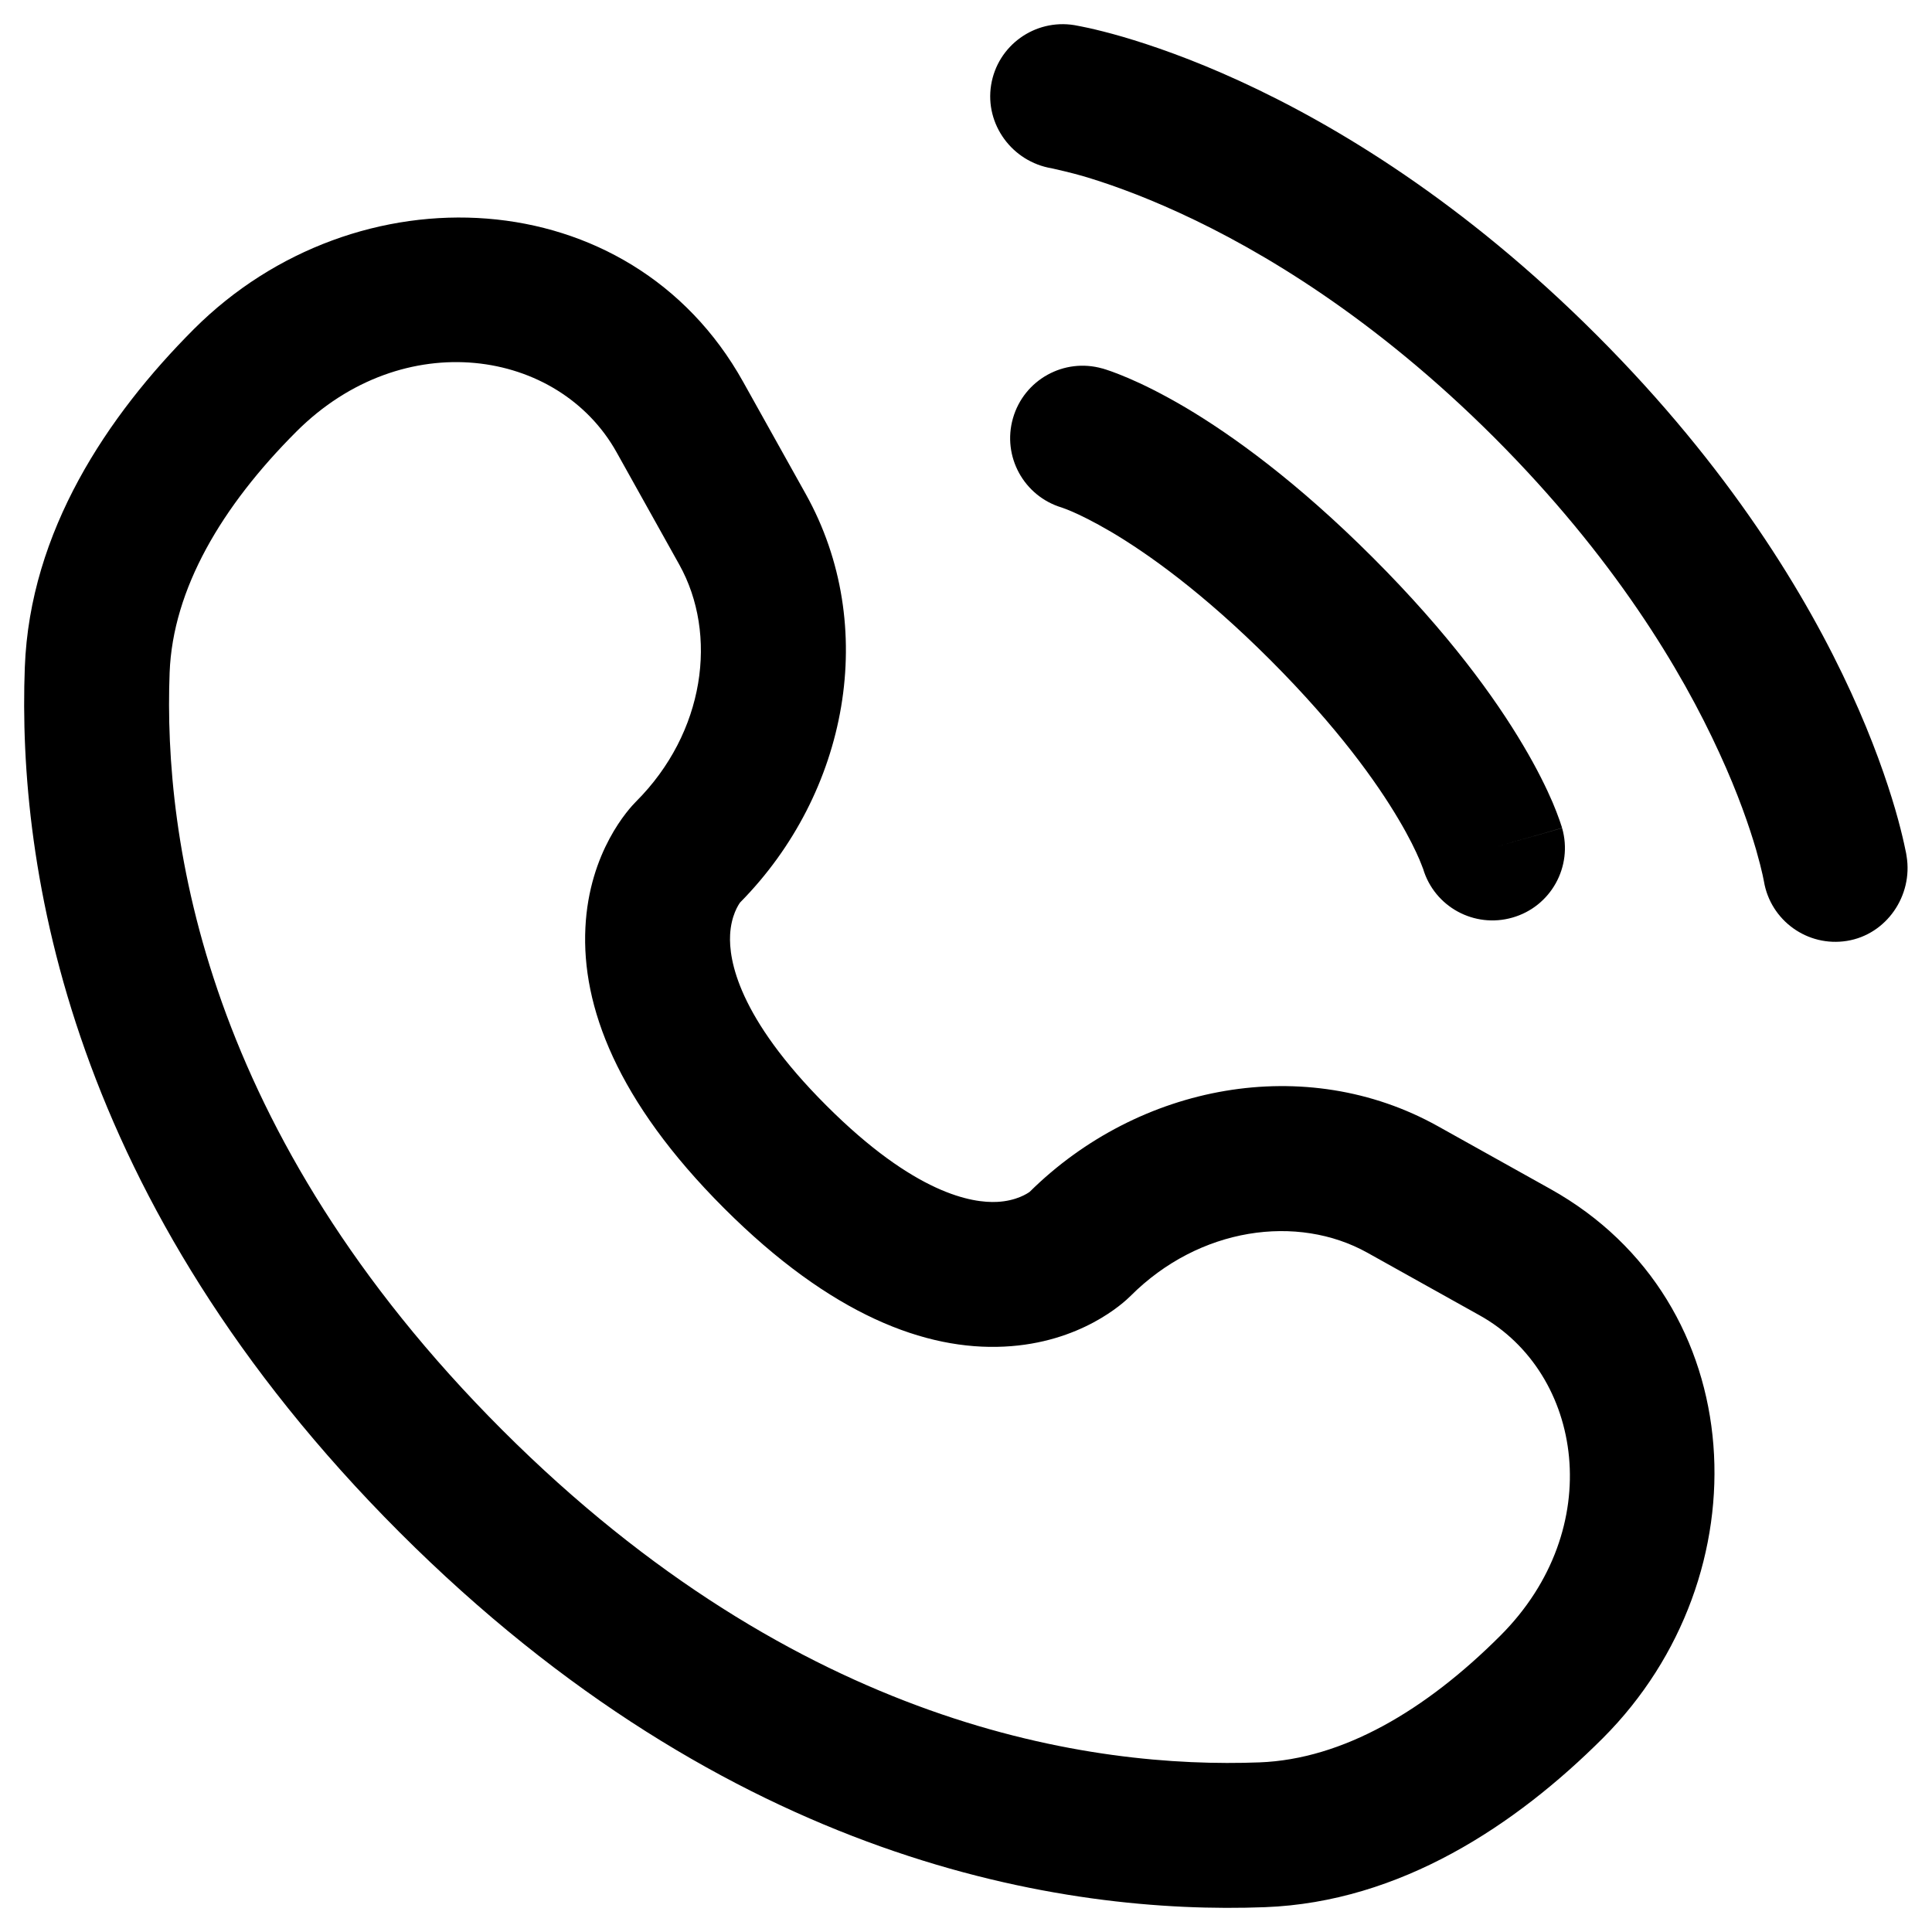
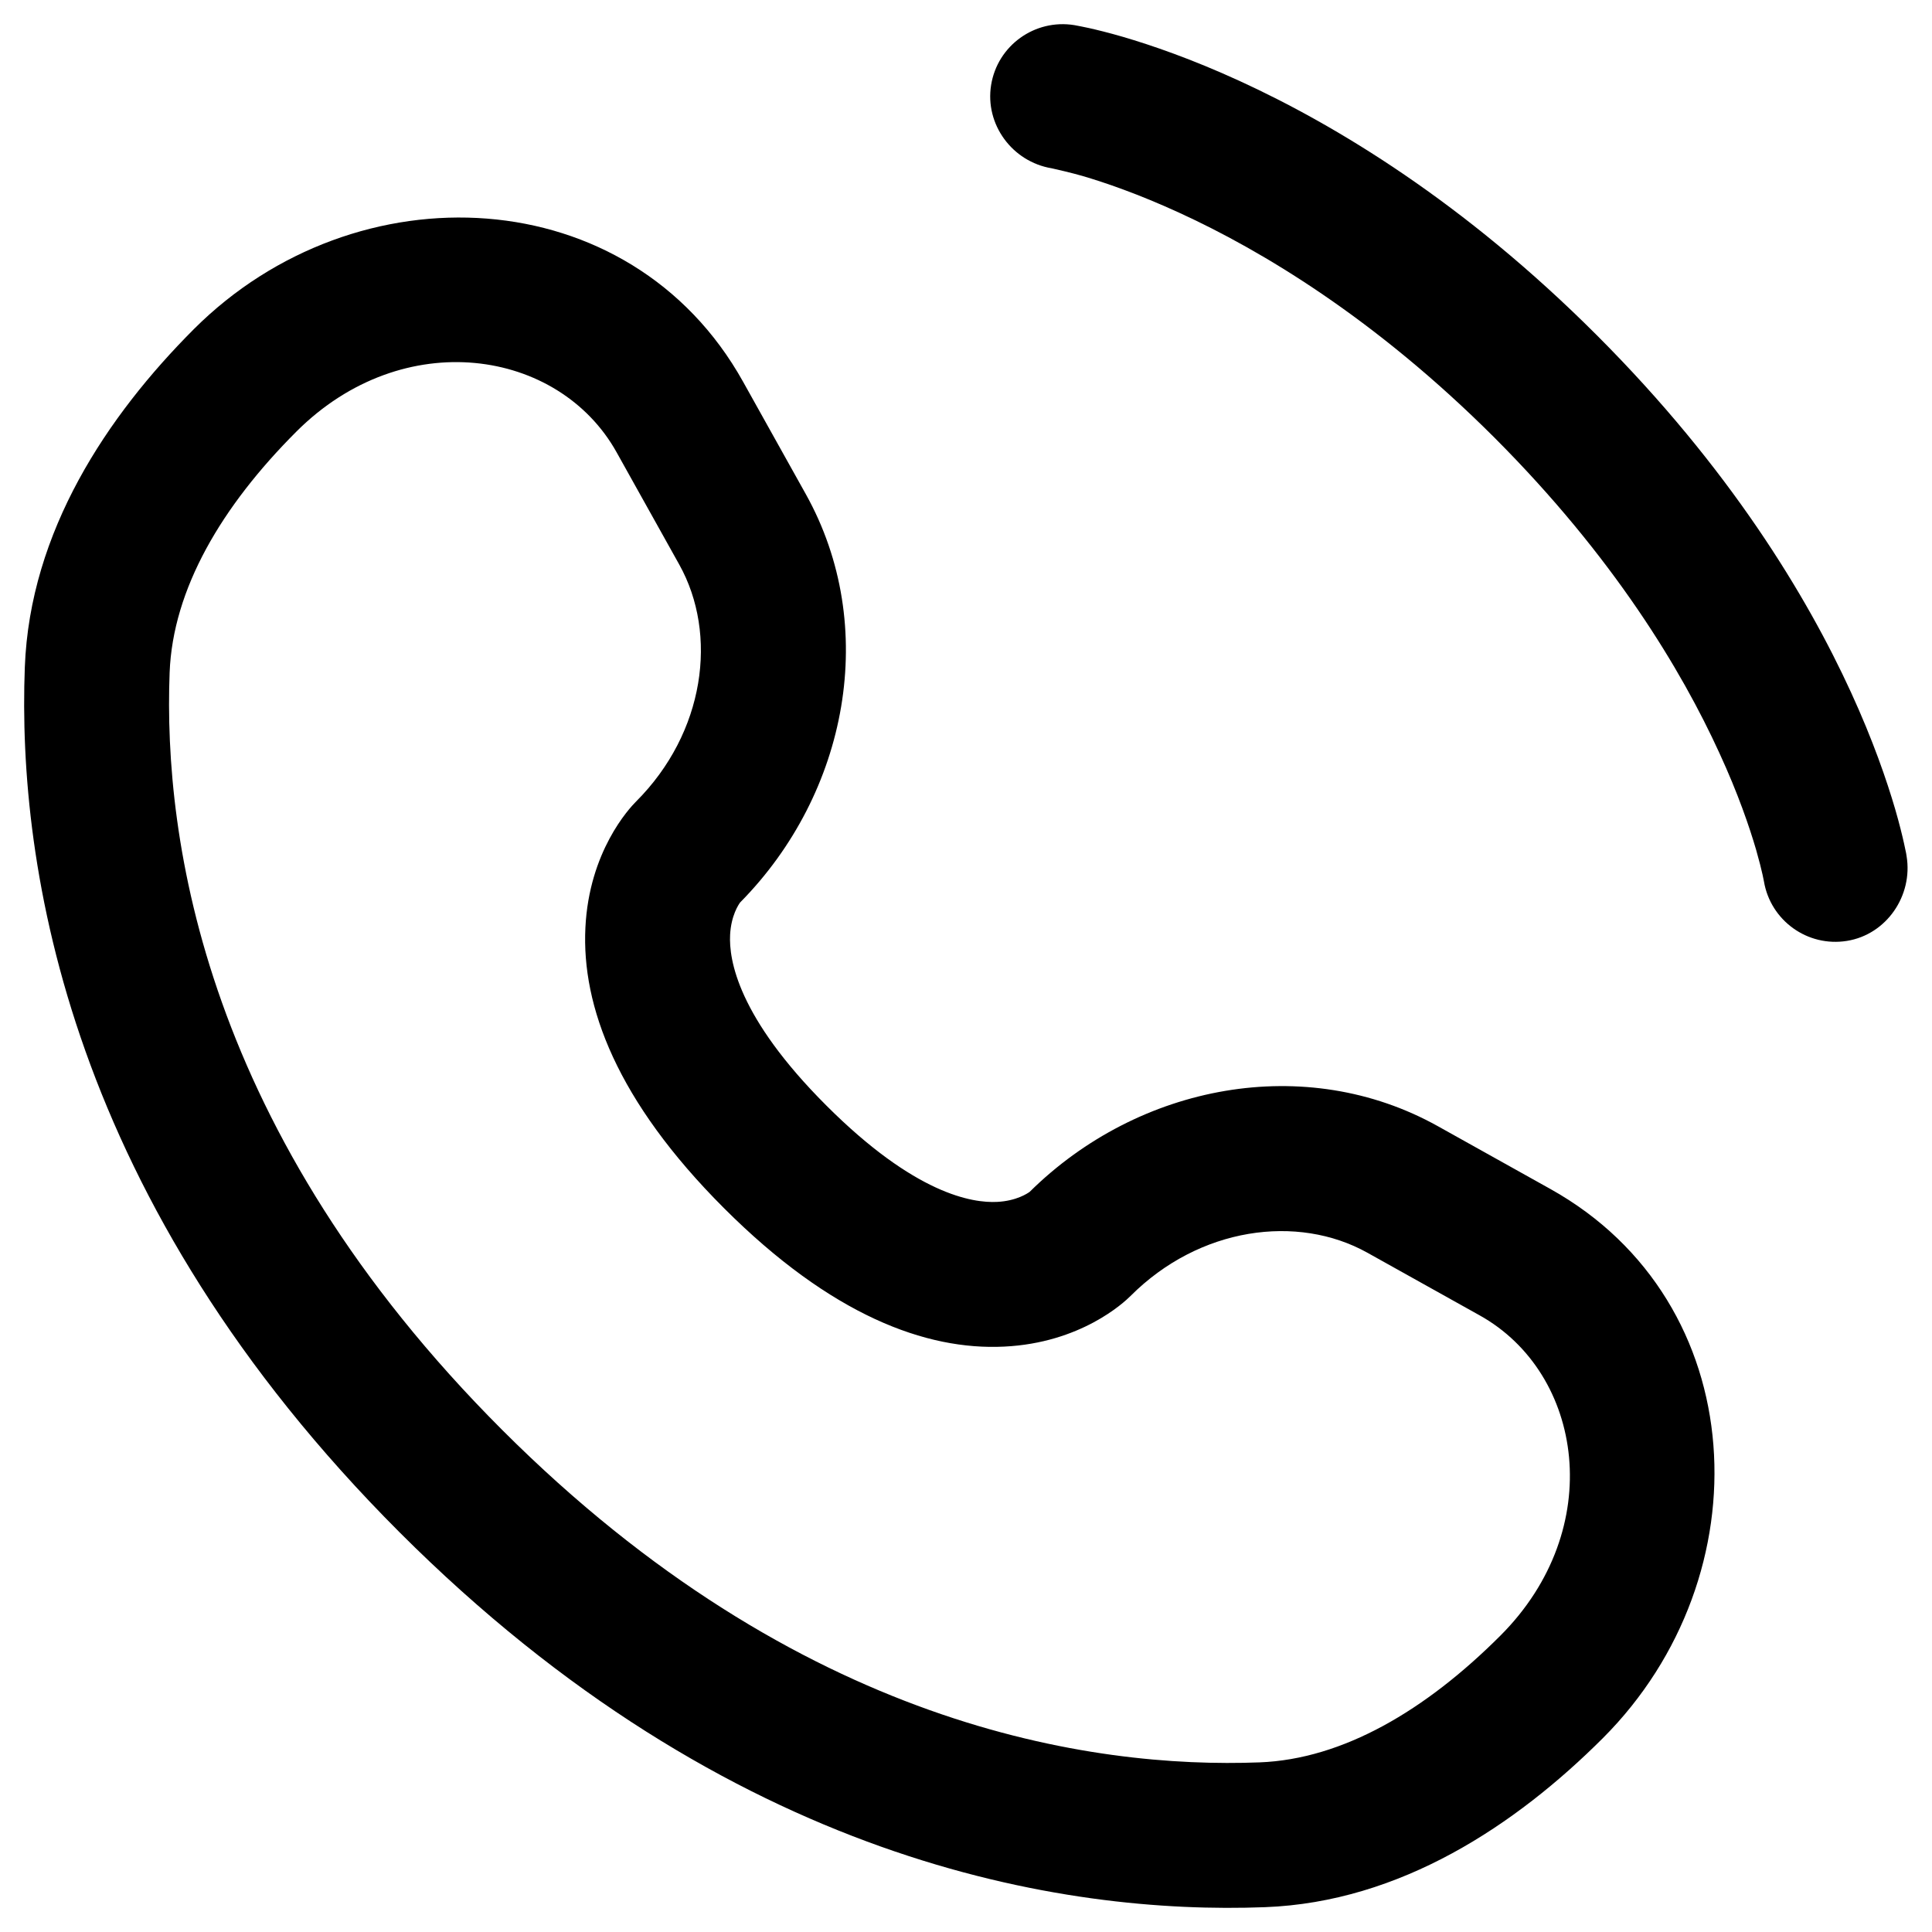
<svg xmlns="http://www.w3.org/2000/svg" width="20" height="20" viewBox="0 0 20 20" fill="none">
  <path d="M10.26 0.88C10.326 0.471 10.712 0.194 11.121 0.26C11.147 0.265 11.228 0.28 11.271 0.29C11.356 0.309 11.475 0.338 11.623 0.381C11.92 0.468 12.335 0.61 12.832 0.838C13.829 1.295 15.155 2.094 16.53 3.47C17.906 4.846 18.705 6.171 19.162 7.168C19.39 7.665 19.532 8.08 19.619 8.377C19.662 8.525 19.691 8.644 19.71 8.729C19.72 8.772 19.727 8.806 19.732 8.832L19.737 8.863C19.804 9.272 19.529 9.674 19.12 9.74C18.712 9.806 18.328 9.53 18.26 9.123C18.258 9.113 18.252 9.083 18.246 9.055C18.234 9 18.212 8.912 18.179 8.796C18.111 8.564 17.994 8.218 17.798 7.793C17.409 6.942 16.707 5.768 15.47 4.53C14.232 3.293 13.058 2.592 12.207 2.202C11.782 2.007 11.436 1.889 11.204 1.821C11.088 1.788 10.942 1.754 10.886 1.742C10.479 1.674 10.194 1.288 10.26 0.88Z" fill="#0064DD" style="fill:#0064DD;fill:color(display-p3 0 0.392 0.867);fill-opacity:1;" />
-   <path fill-rule="evenodd" clip-rule="evenodd" d="M10.486 4.33C10.6 3.931 11.015 3.701 11.413 3.815L11.207 4.536C11.413 3.815 11.413 3.815 11.413 3.815L11.415 3.815L11.416 3.815L11.419 3.816L11.427 3.819L11.447 3.825C11.462 3.83 11.481 3.836 11.503 3.844C11.548 3.86 11.607 3.883 11.68 3.914C11.826 3.976 12.025 4.073 12.27 4.217C12.759 4.507 13.427 4.988 14.212 5.773C14.997 6.558 15.478 7.226 15.768 7.716C15.913 7.96 16.009 8.159 16.072 8.305C16.103 8.378 16.125 8.437 16.141 8.482C16.149 8.505 16.156 8.523 16.16 8.538L16.167 8.558L16.169 8.566L16.17 8.569L16.17 8.571C16.17 8.571 16.171 8.572 15.45 8.778L16.171 8.572C16.285 8.971 16.054 9.386 15.656 9.499C15.261 9.612 14.849 9.387 14.732 8.994L14.728 8.984C14.722 8.969 14.711 8.939 14.693 8.896C14.656 8.81 14.589 8.668 14.477 8.48C14.254 8.103 13.851 7.534 13.152 6.834C12.452 6.134 11.882 5.731 11.506 5.508C11.317 5.397 11.176 5.329 11.089 5.292C11.046 5.274 11.017 5.263 11.002 5.258L10.991 5.254C10.599 5.136 10.373 4.725 10.486 4.33Z" fill="#0064DD" style="fill:#0064DD;fill:color(display-p3 0 0.392 0.867);fill-opacity:1;" />
  <path fill-rule="evenodd" clip-rule="evenodd" d="M2.007 3.407C3.688 1.727 6.523 1.855 7.692 3.951L8.341 5.114C9.105 6.482 8.78 8.21 7.662 9.342C7.647 9.362 7.568 9.477 7.558 9.678C7.545 9.934 7.636 10.527 8.555 11.445C9.473 12.363 10.066 12.455 10.322 12.442C10.523 12.432 10.638 12.353 10.659 12.338C11.79 11.22 13.518 10.895 14.886 11.659L16.049 12.308C18.145 13.477 18.273 16.312 16.593 17.993C15.694 18.891 14.499 19.69 13.095 19.743C11.014 19.822 7.559 19.285 4.137 15.863C0.716 12.441 0.178 8.986 0.257 6.905C0.31 5.501 1.109 4.306 2.007 3.407ZM6.383 4.682C5.784 3.608 4.174 3.362 3.068 4.468C2.293 5.243 1.789 6.099 1.756 6.962C1.69 8.697 2.119 11.723 5.198 14.802C8.277 17.881 11.303 18.31 13.039 18.244C13.901 18.211 14.757 17.707 15.532 16.932C16.638 15.826 16.392 14.216 15.318 13.617L14.155 12.968C13.432 12.565 12.416 12.702 11.703 13.416C11.633 13.486 11.186 13.902 10.395 13.94C9.585 13.98 8.604 13.616 7.494 12.506C6.384 11.396 6.02 10.415 6.06 9.604C6.098 8.813 6.515 8.367 6.584 8.298C7.298 7.584 7.435 6.568 7.032 5.845L6.383 4.682Z" fill="#0064DD" style="fill:#0064DD;fill:color(display-p3 0 0.392 0.867);fill-opacity:1;" />
</svg>